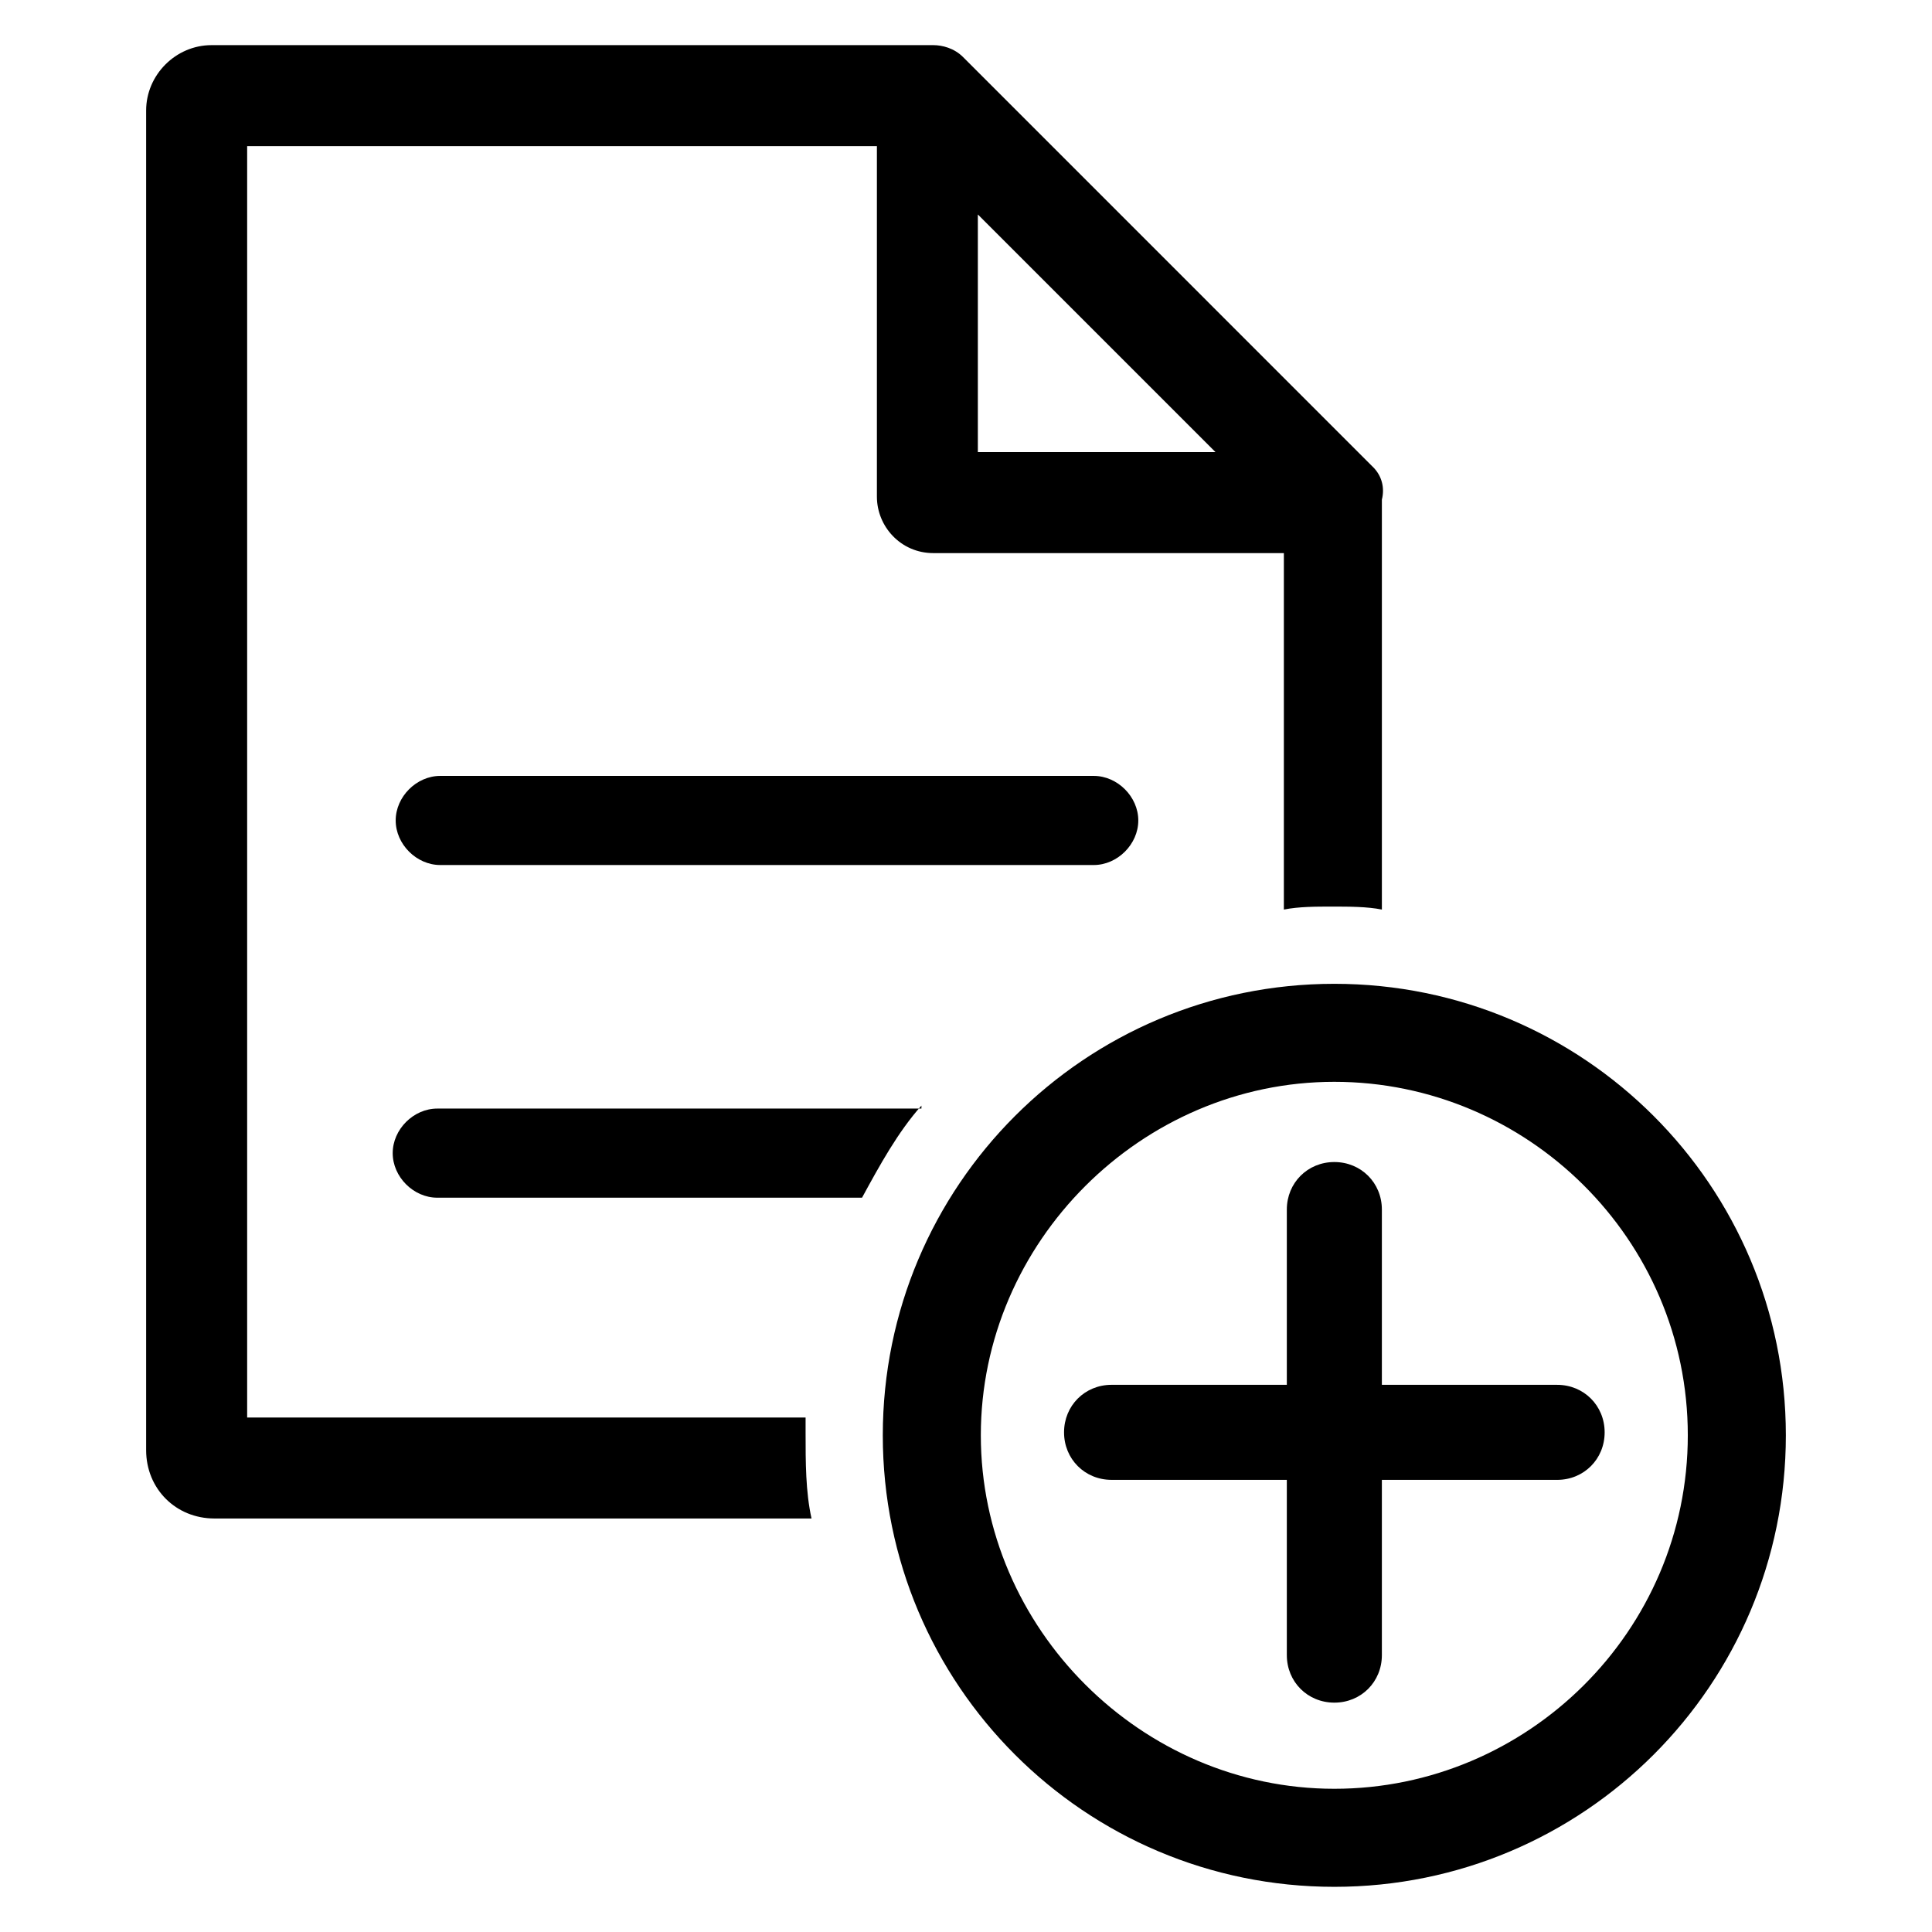
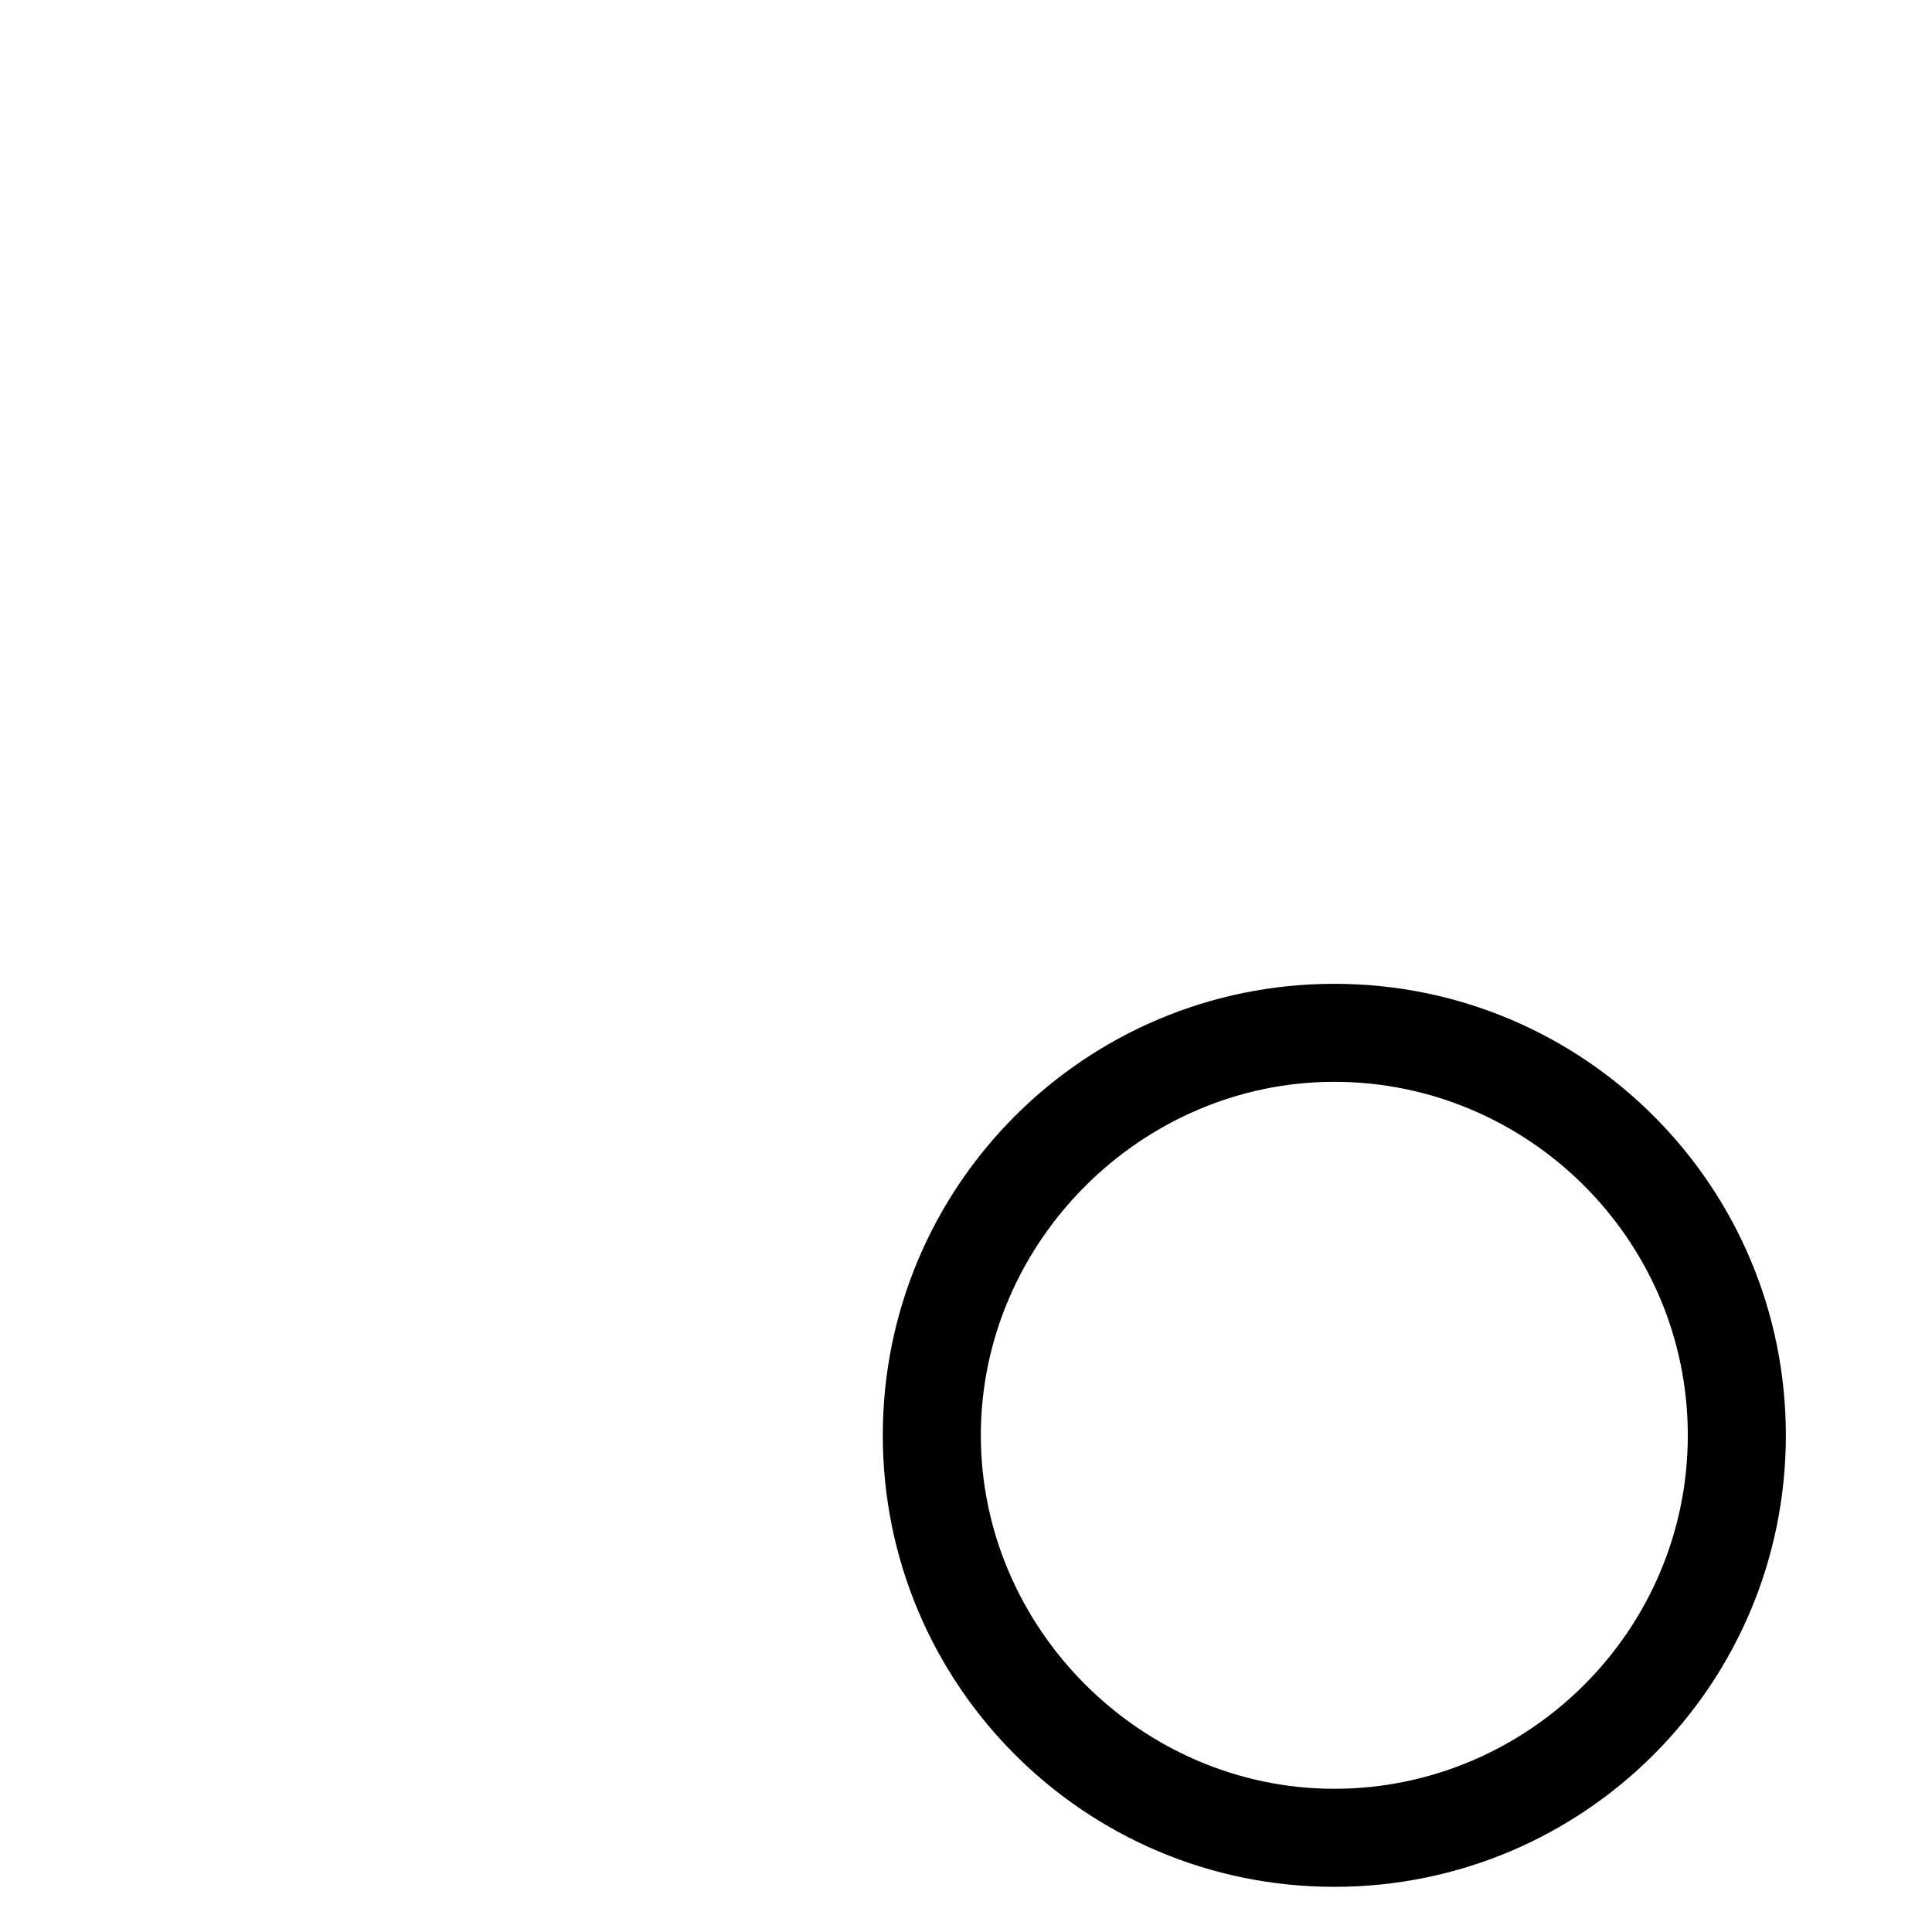
<svg xmlns="http://www.w3.org/2000/svg" fill="#000000" width="800px" height="800px" version="1.1" viewBox="144 144 512 512">
  <g>
-     <path d="m507.84 267.75-108.63-108.64c-2.363-2.363-5.512-3.148-7.871-3.148h-191.29c-9.449 0-17.32 7.871-17.32 17.32v355.03c0 10.234 7.871 18.105 18.105 18.105h158.23c-1.574-7.086-1.574-14.957-1.574-22.828v-3.938h-147.99v-336.92h166.89v92.891c0 7.871 6.297 14.957 14.957 14.957h92.891v94.465c3.934-0.789 8.656-0.789 12.594-0.789 4.723 0 9.445 0 13.383 0.789v-108.64c0.785-3.148 0-6.297-2.363-8.656zm-104.7-3.938v-62.977l62.977 62.977z" />
-     <path d="m445.66 361.43c0 6.297-5.512 11.809-11.809 11.809h-173.18c-6.297 0-11.809-5.512-11.809-11.809s5.512-11.809 11.809-11.809h173.18c6.297 0 11.809 5.512 11.809 11.809z" />
-     <path d="m388.19 437c-6.297 7.086-11.02 15.742-15.742 24.402h-112.57c-6.297 0-11.809-5.512-11.809-11.809s5.512-11.809 11.809-11.809h128.31z" />
    <path d="m497.61 404.72c-66.125 0-119.66 53.531-119.66 119.66 0 66.121 53.531 119.65 119.66 119.65s119.66-53.531 119.66-119.66c-0.004-66.125-53.531-119.65-119.66-119.65zm93.676 119.65c0 51.957-42.508 93.676-93.676 93.676-51.168 0.004-93.68-42.508-93.68-93.676s42.508-93.676 93.676-93.676c51.172 0 93.68 41.723 93.68 93.676z" />
-     <path d="m510.21 510.99v-46.445c0-7.086-5.512-12.594-12.594-12.594-7.086 0-12.594 5.512-12.594 12.594v46.445h-46.445c-7.086 0-12.594 5.512-12.594 12.594 0 7.086 5.512 12.594 12.594 12.594h46.445v46.445c0 7.086 5.512 12.594 12.594 12.594 7.082 0.008 12.594-5.504 12.594-12.59v-46.445h46.445c7.086 0 12.594-5.512 12.594-12.594 0-7.086-5.512-12.594-12.594-12.594z" />
  </g>
</svg>